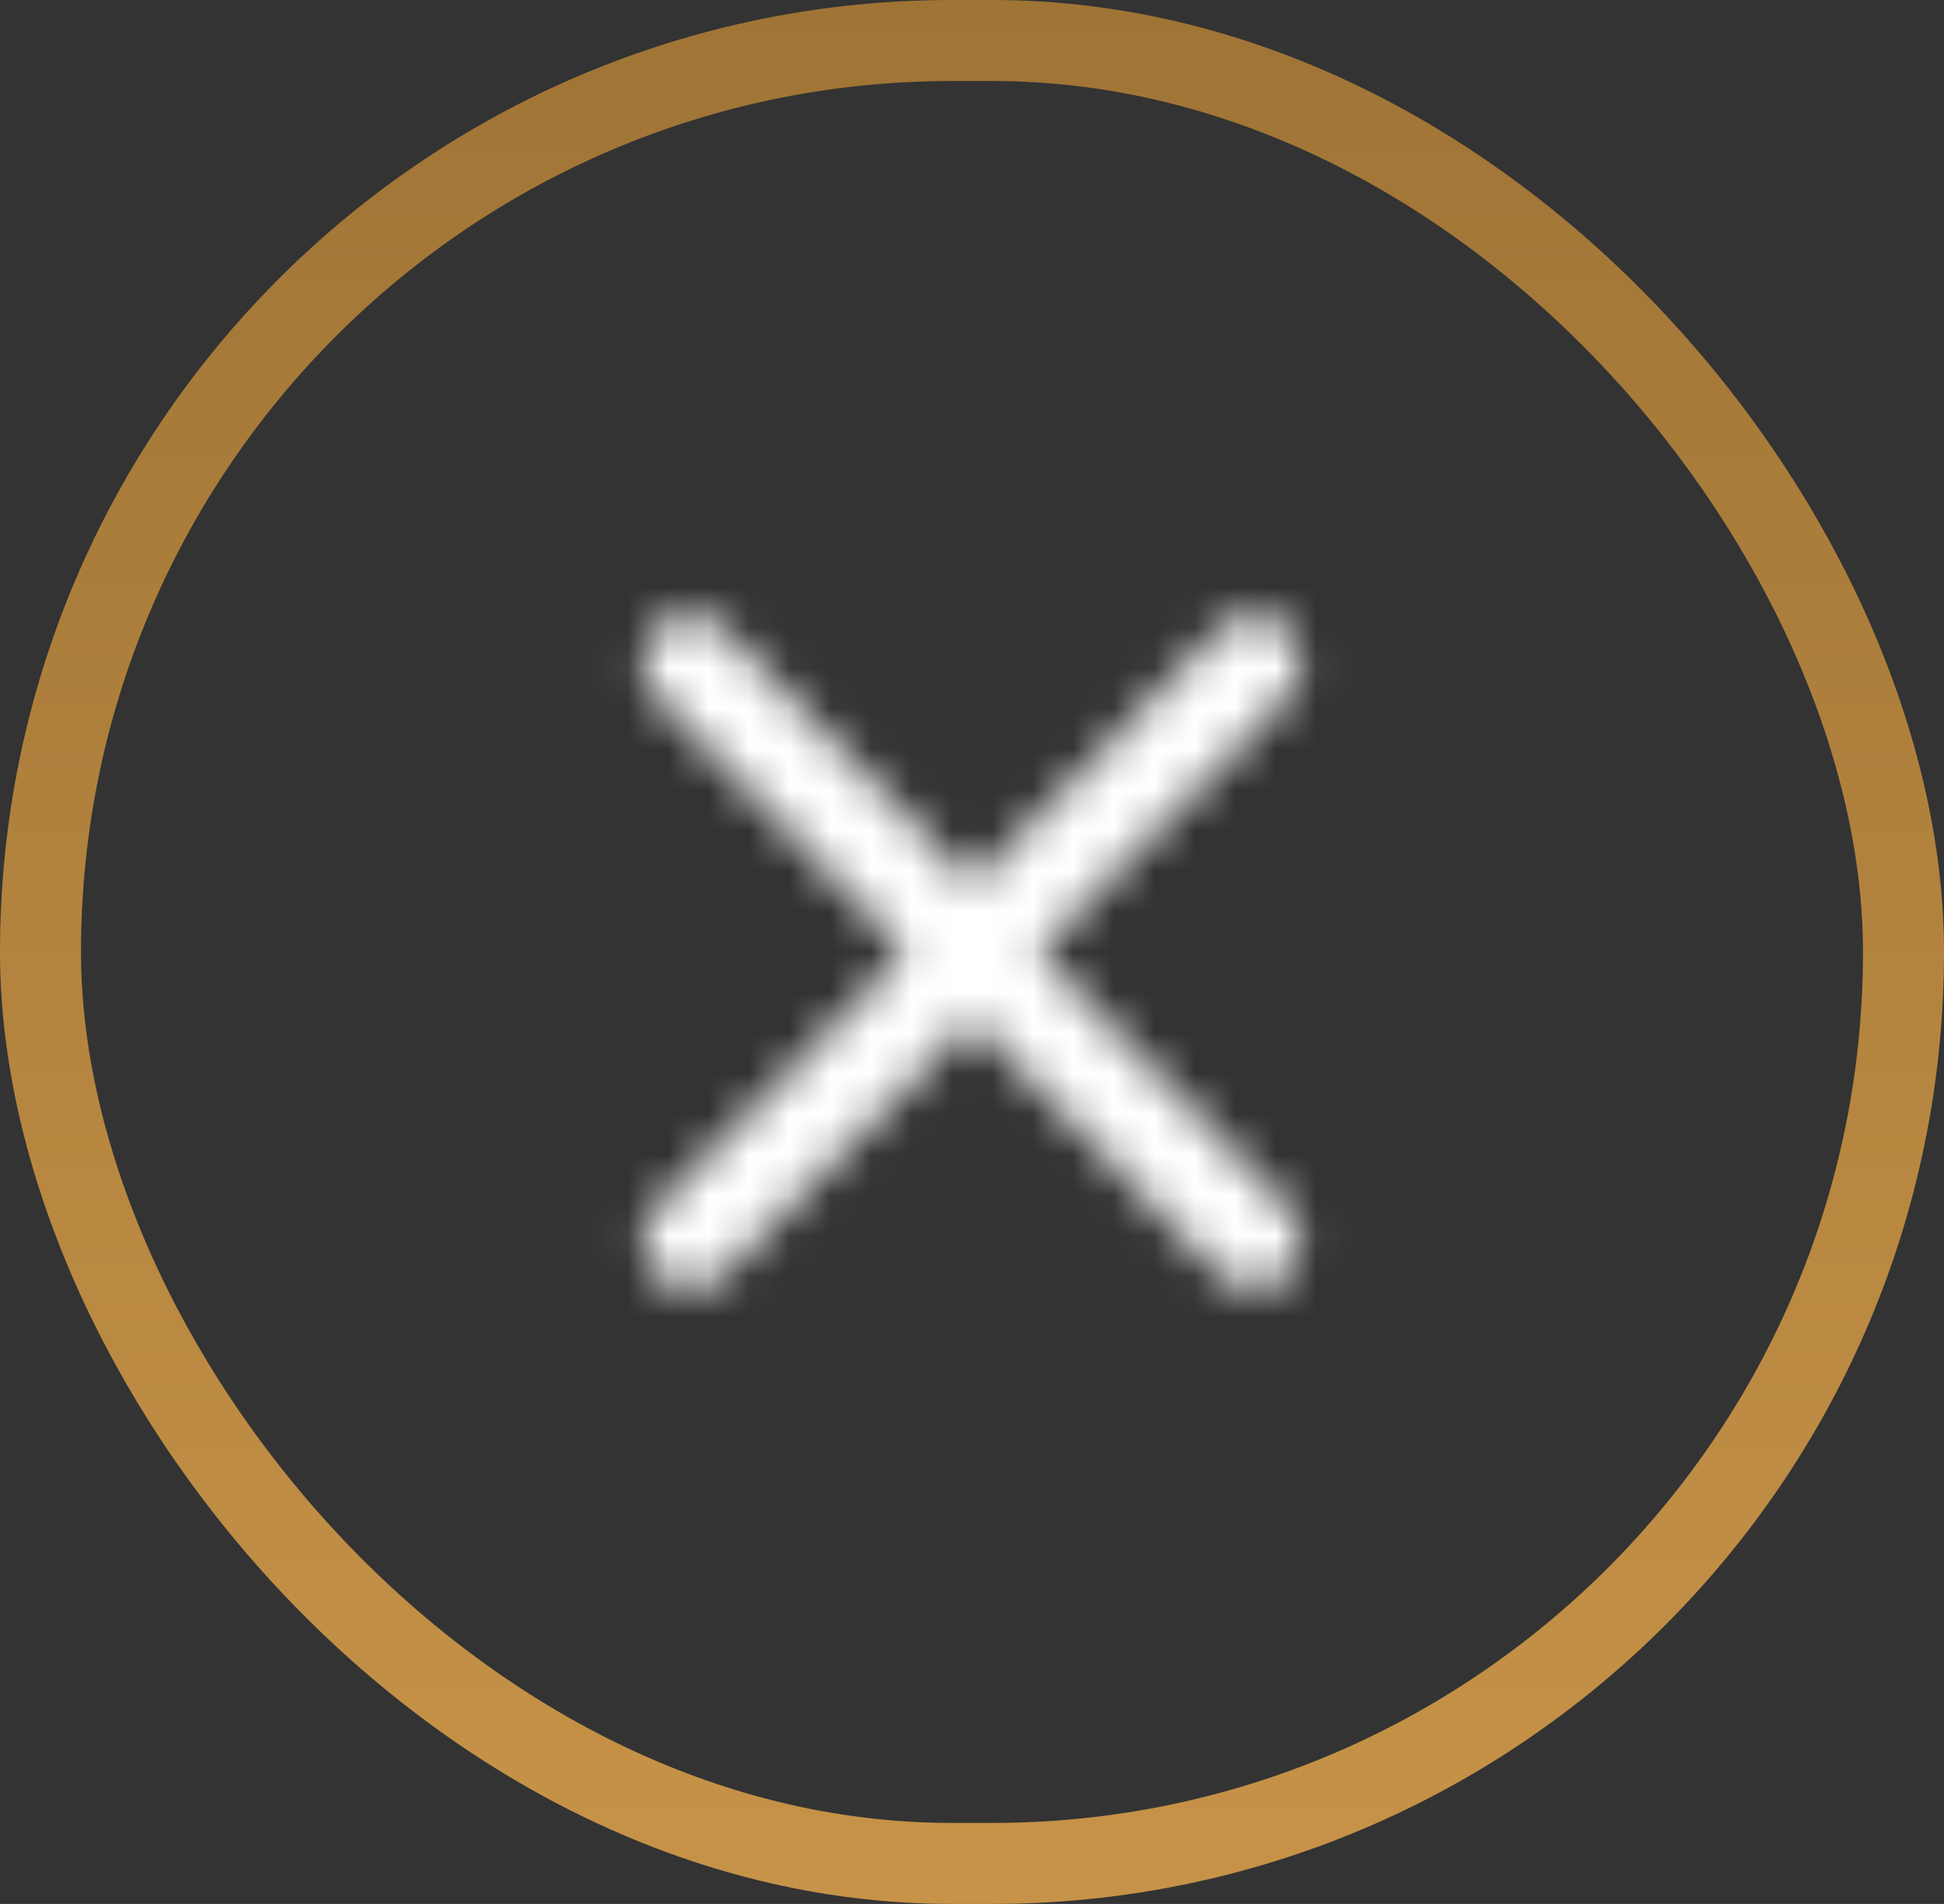
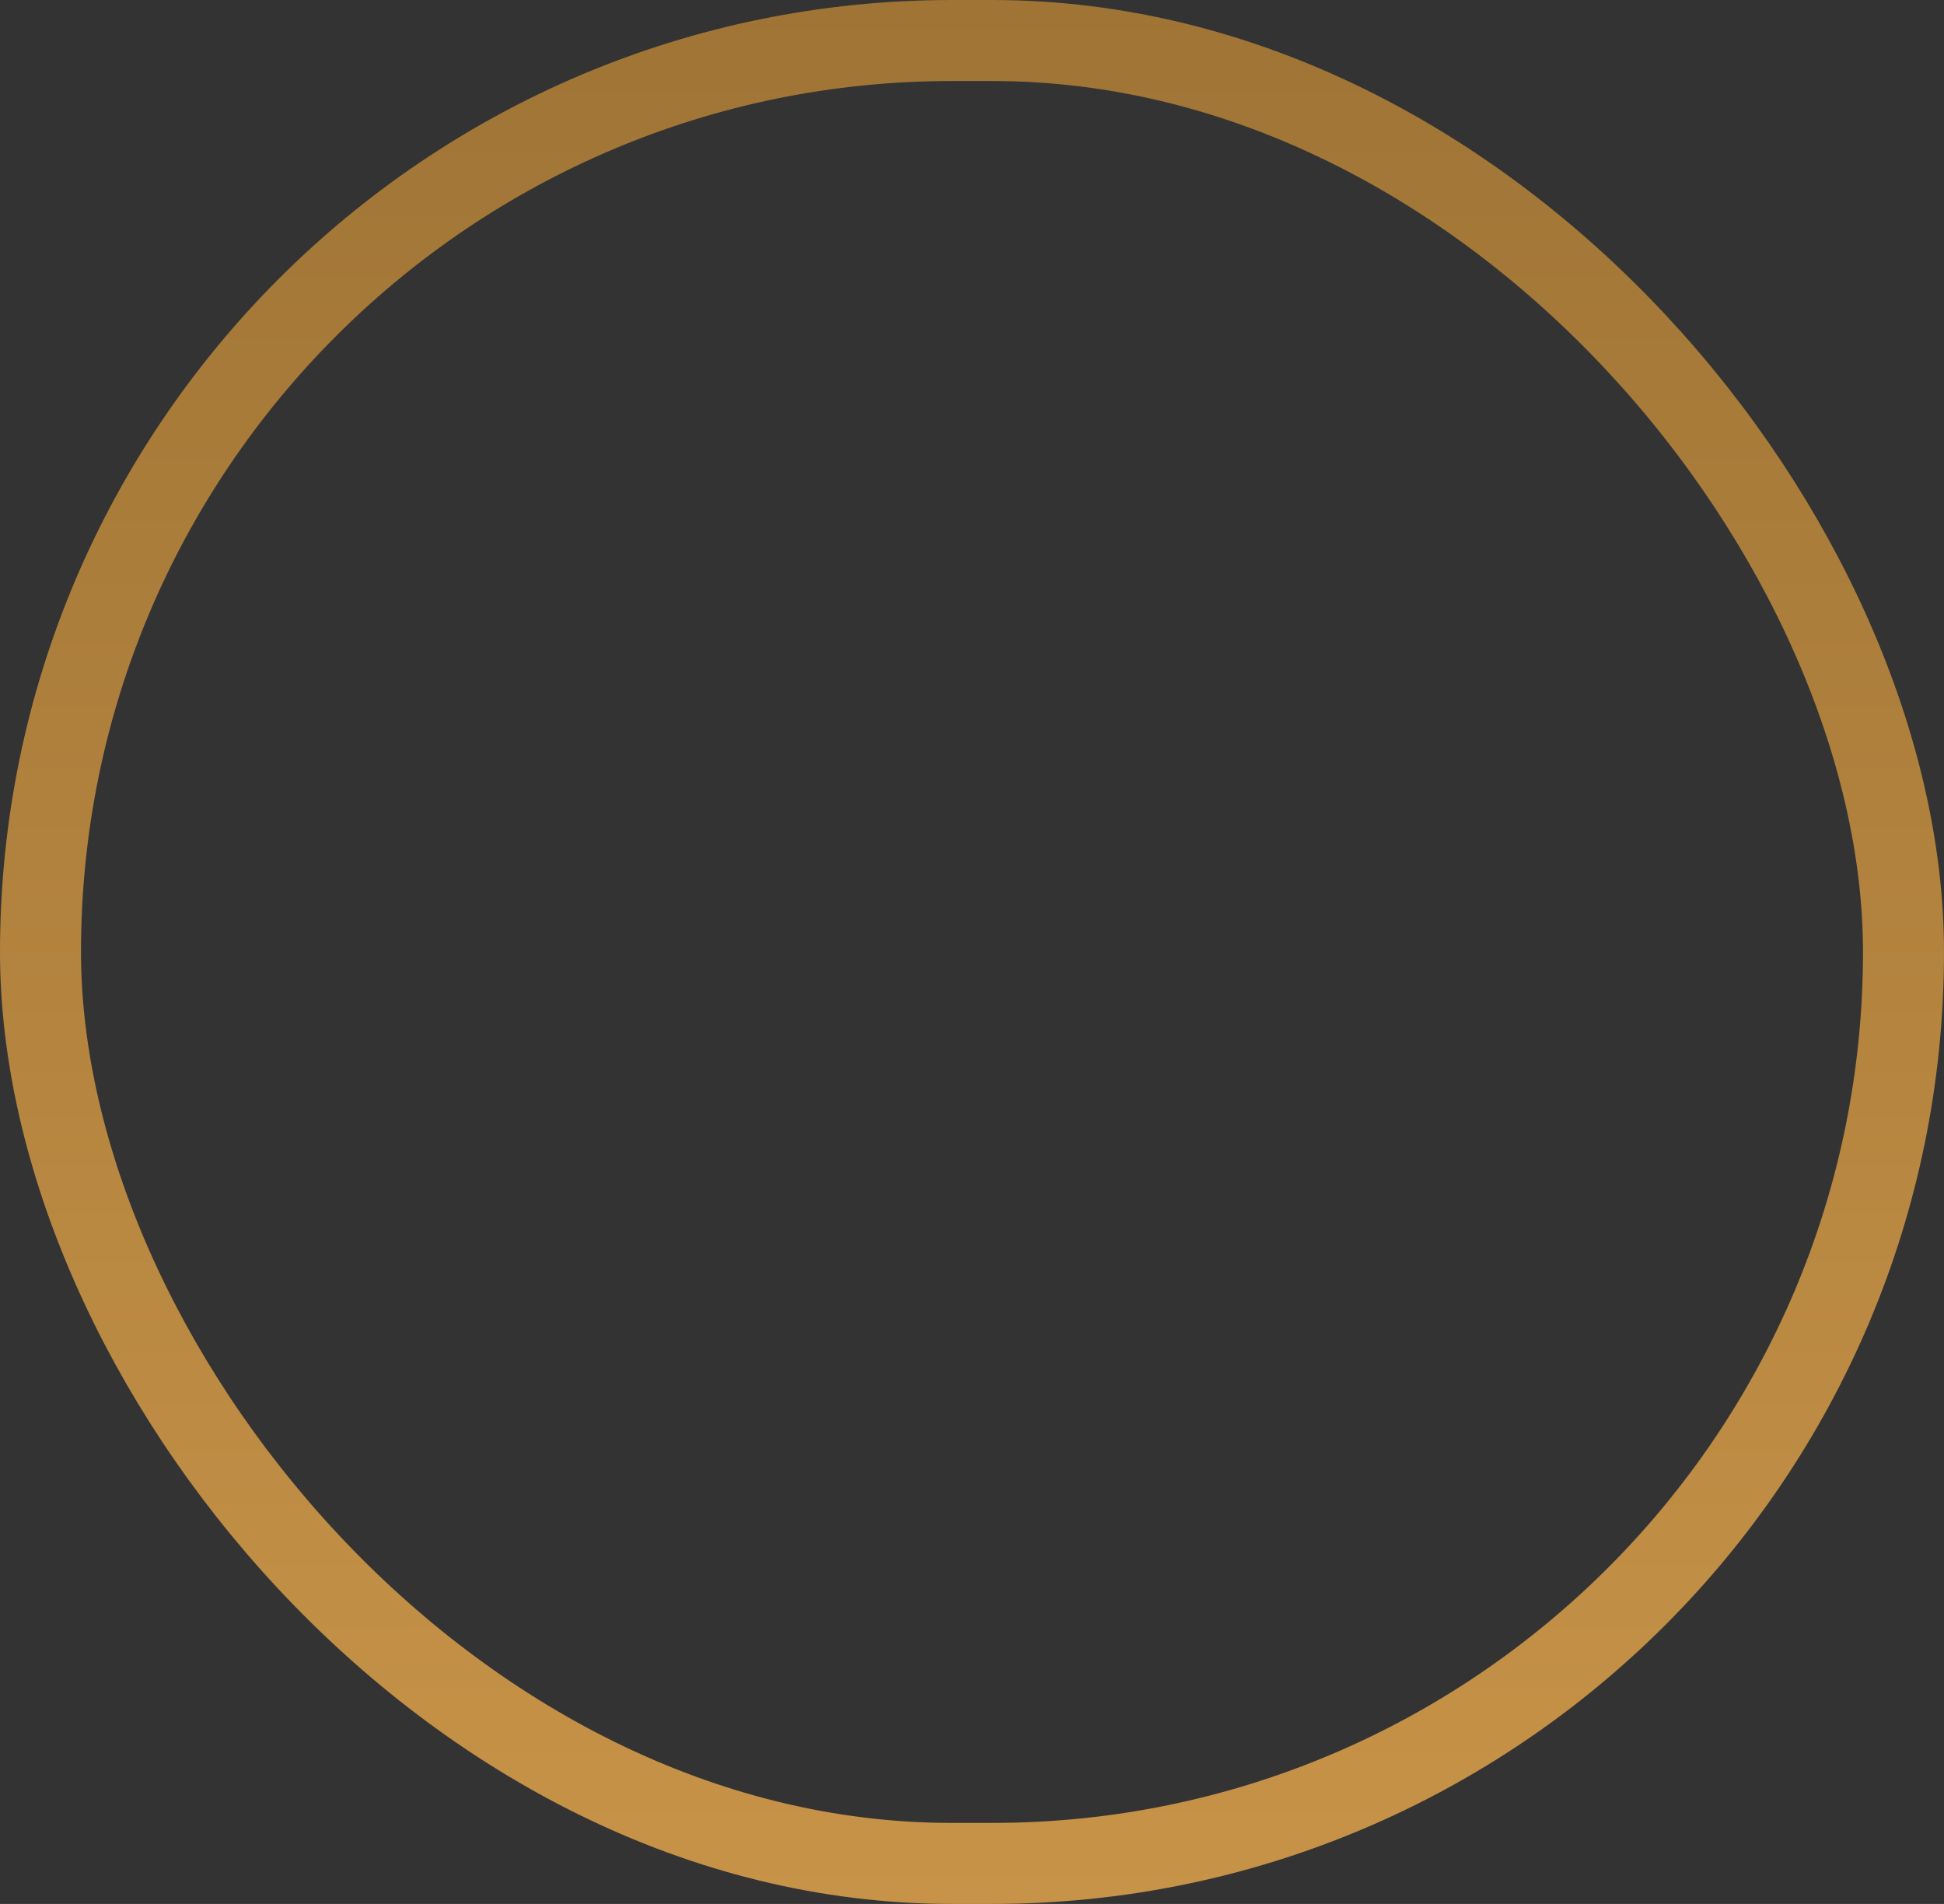
<svg xmlns="http://www.w3.org/2000/svg" width="48" height="47" viewBox="0 0 48 47" fill="none">
  <rect x="0" y="0" width="48" height="47" fill="#333333" stroke="none" />
  <rect x="1" y="1" width="46" height="45" rx="22.5" stroke="url(#paint0_linear_1053_26851)" stroke-width="2" />
  <mask id="mask0_1053_26851" style="mask-type:luminance" maskUnits="userSpaceOnUse" x="15" y="15" width="18" height="17">
-     <path fill-rule="evenodd" clip-rule="evenodd" d="M17.858 15.524C17.405 15.06 16.672 15.06 16.22 15.524C15.768 15.987 15.768 16.739 16.22 17.203L22.361 23.502L16.221 29.799C15.769 30.263 15.769 31.015 16.221 31.479C16.673 31.942 17.406 31.942 17.858 31.479L23.999 25.181L30.139 31.478C30.591 31.941 31.324 31.941 31.776 31.478C32.228 31.014 32.228 30.262 31.776 29.798L25.637 23.502L31.777 17.204C32.229 16.74 32.229 15.988 31.777 15.525C31.325 15.061 30.592 15.061 30.14 15.525L23.999 21.822L17.858 15.524Z" fill="white" />
-   </mask>
+     </mask>
  <g mask="url(#mask0_1053_26851)">
-     <rect x="13" y="14" width="22" height="19" fill="white" />
-   </g>
+     </g>
  <defs>
    <linearGradient id="paint0_linear_1053_26851" x1="24" y1="0" x2="24" y2="47" gradientUnits="userSpaceOnUse">
      <stop stop-color="#9F7435" />
      <stop offset="1" stop-color="#C79348" />
    </linearGradient>
  </defs>
</svg>